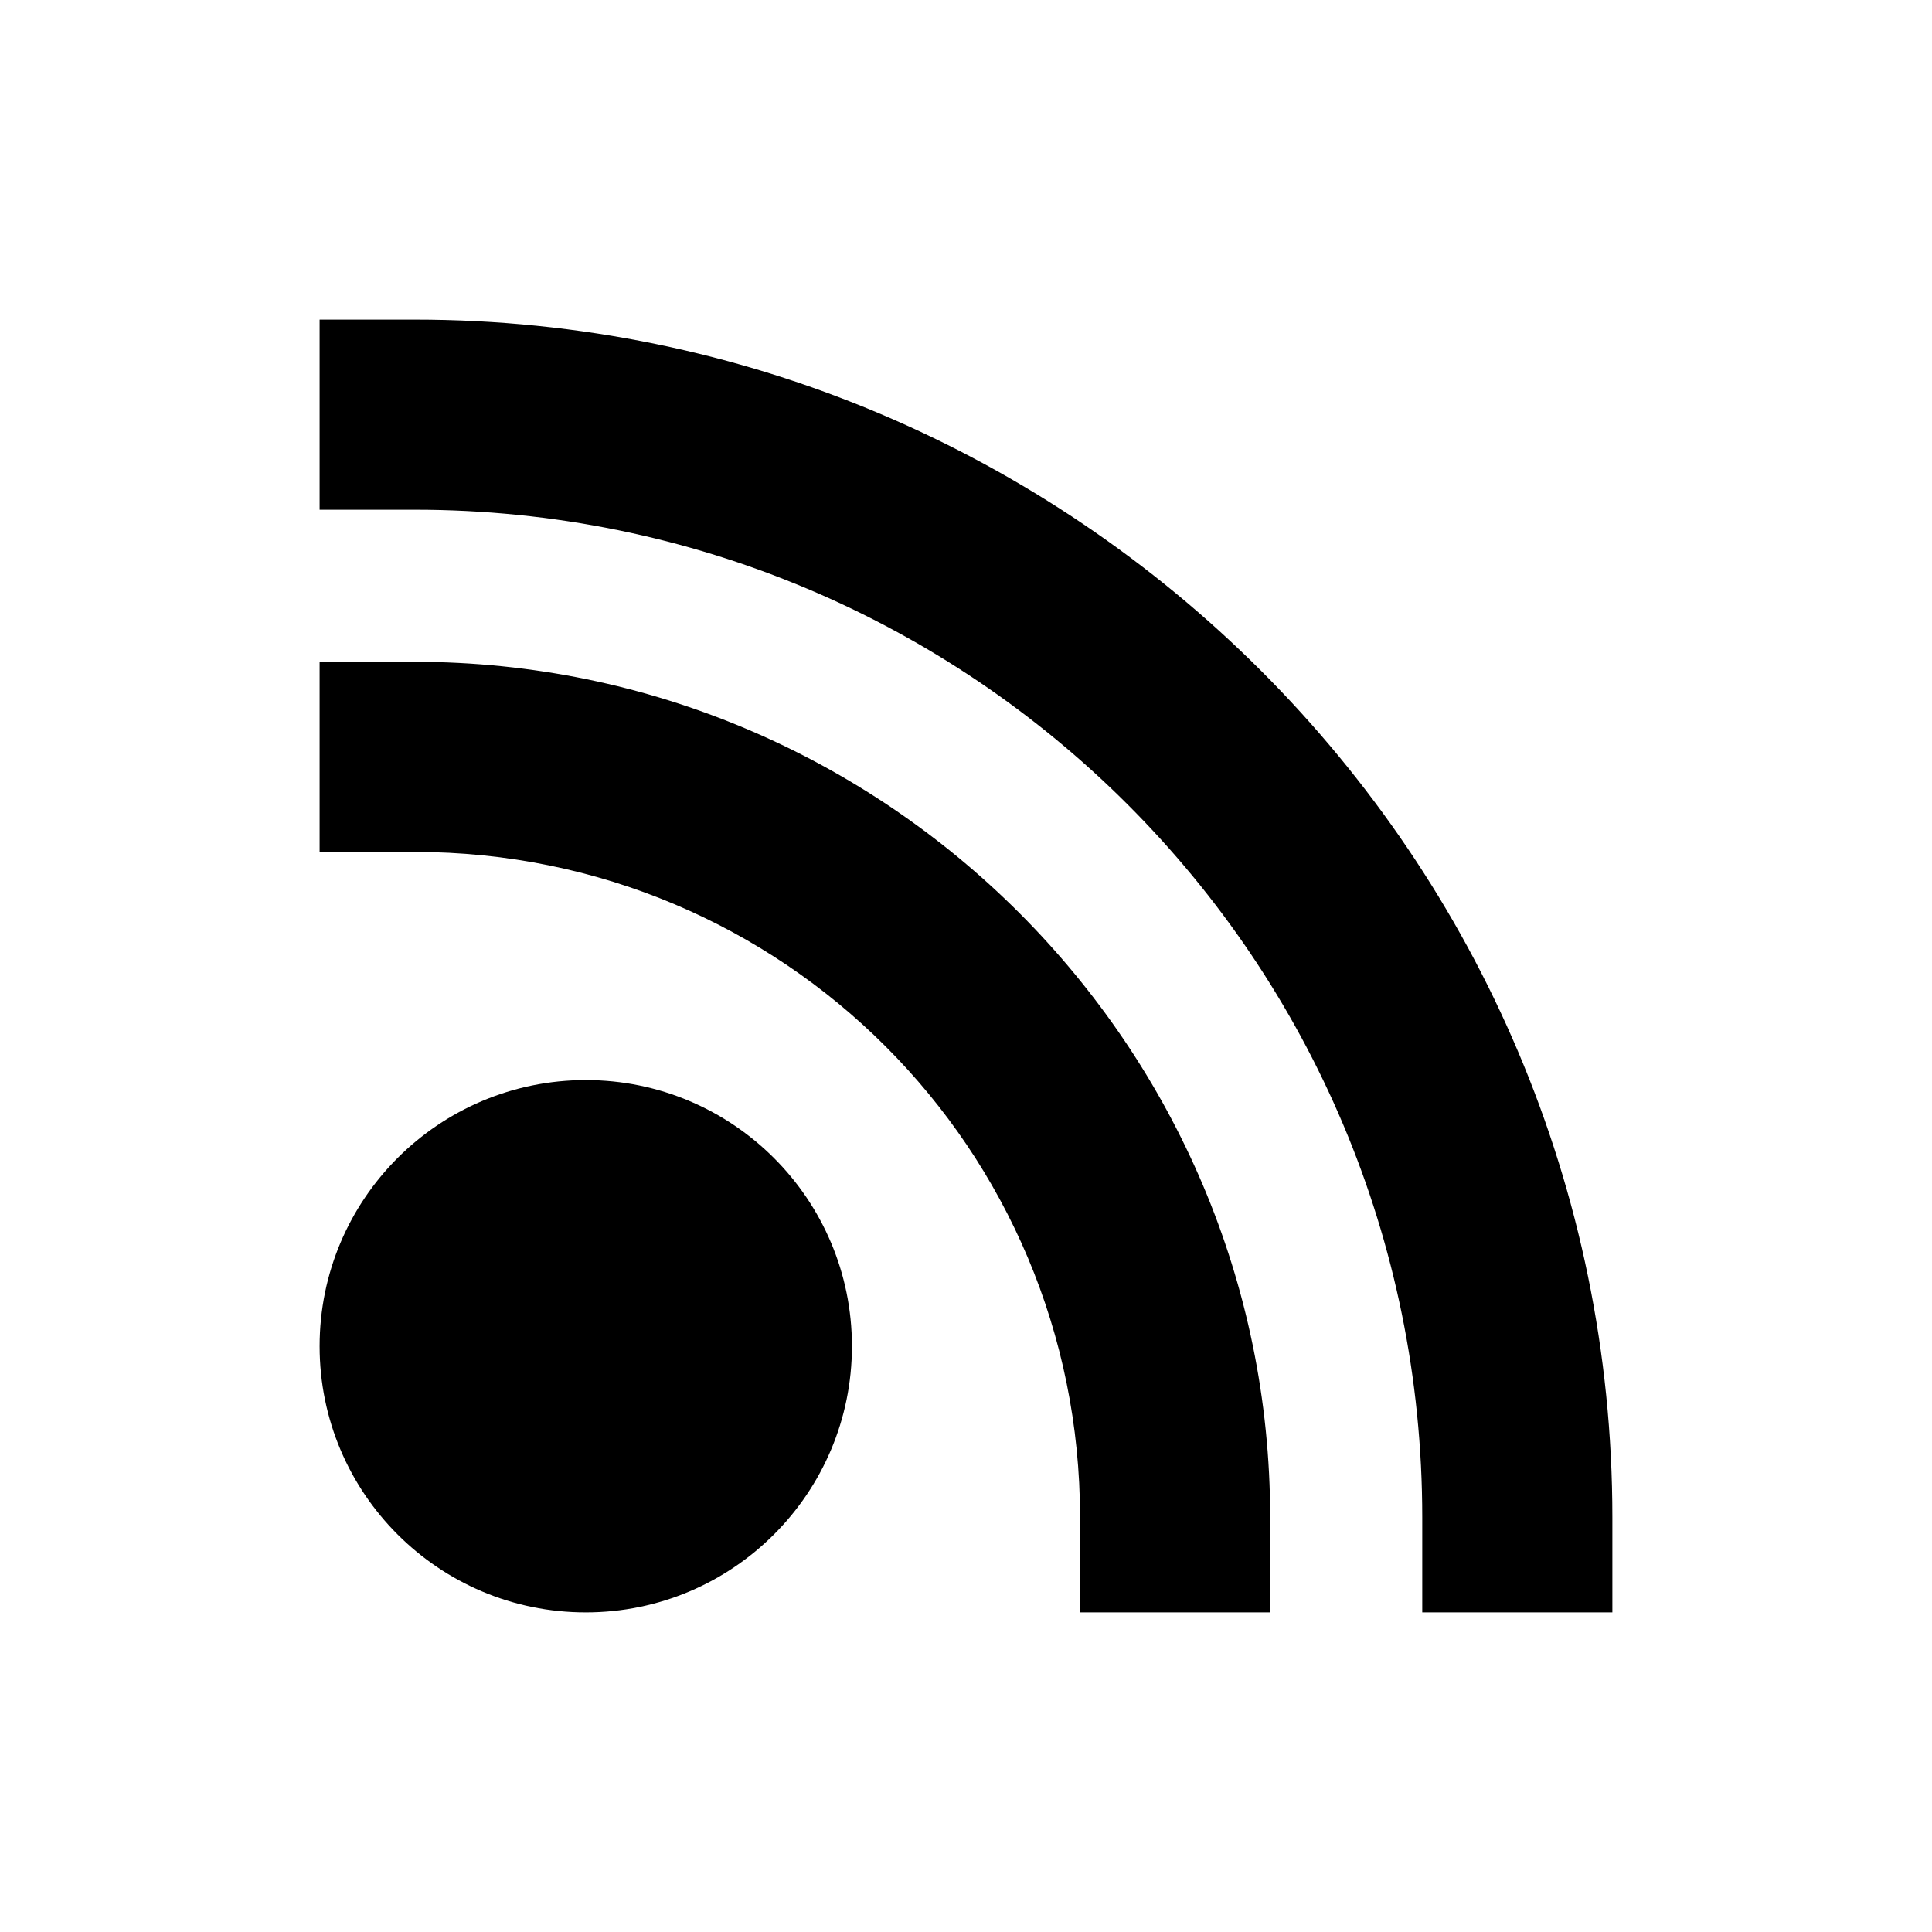
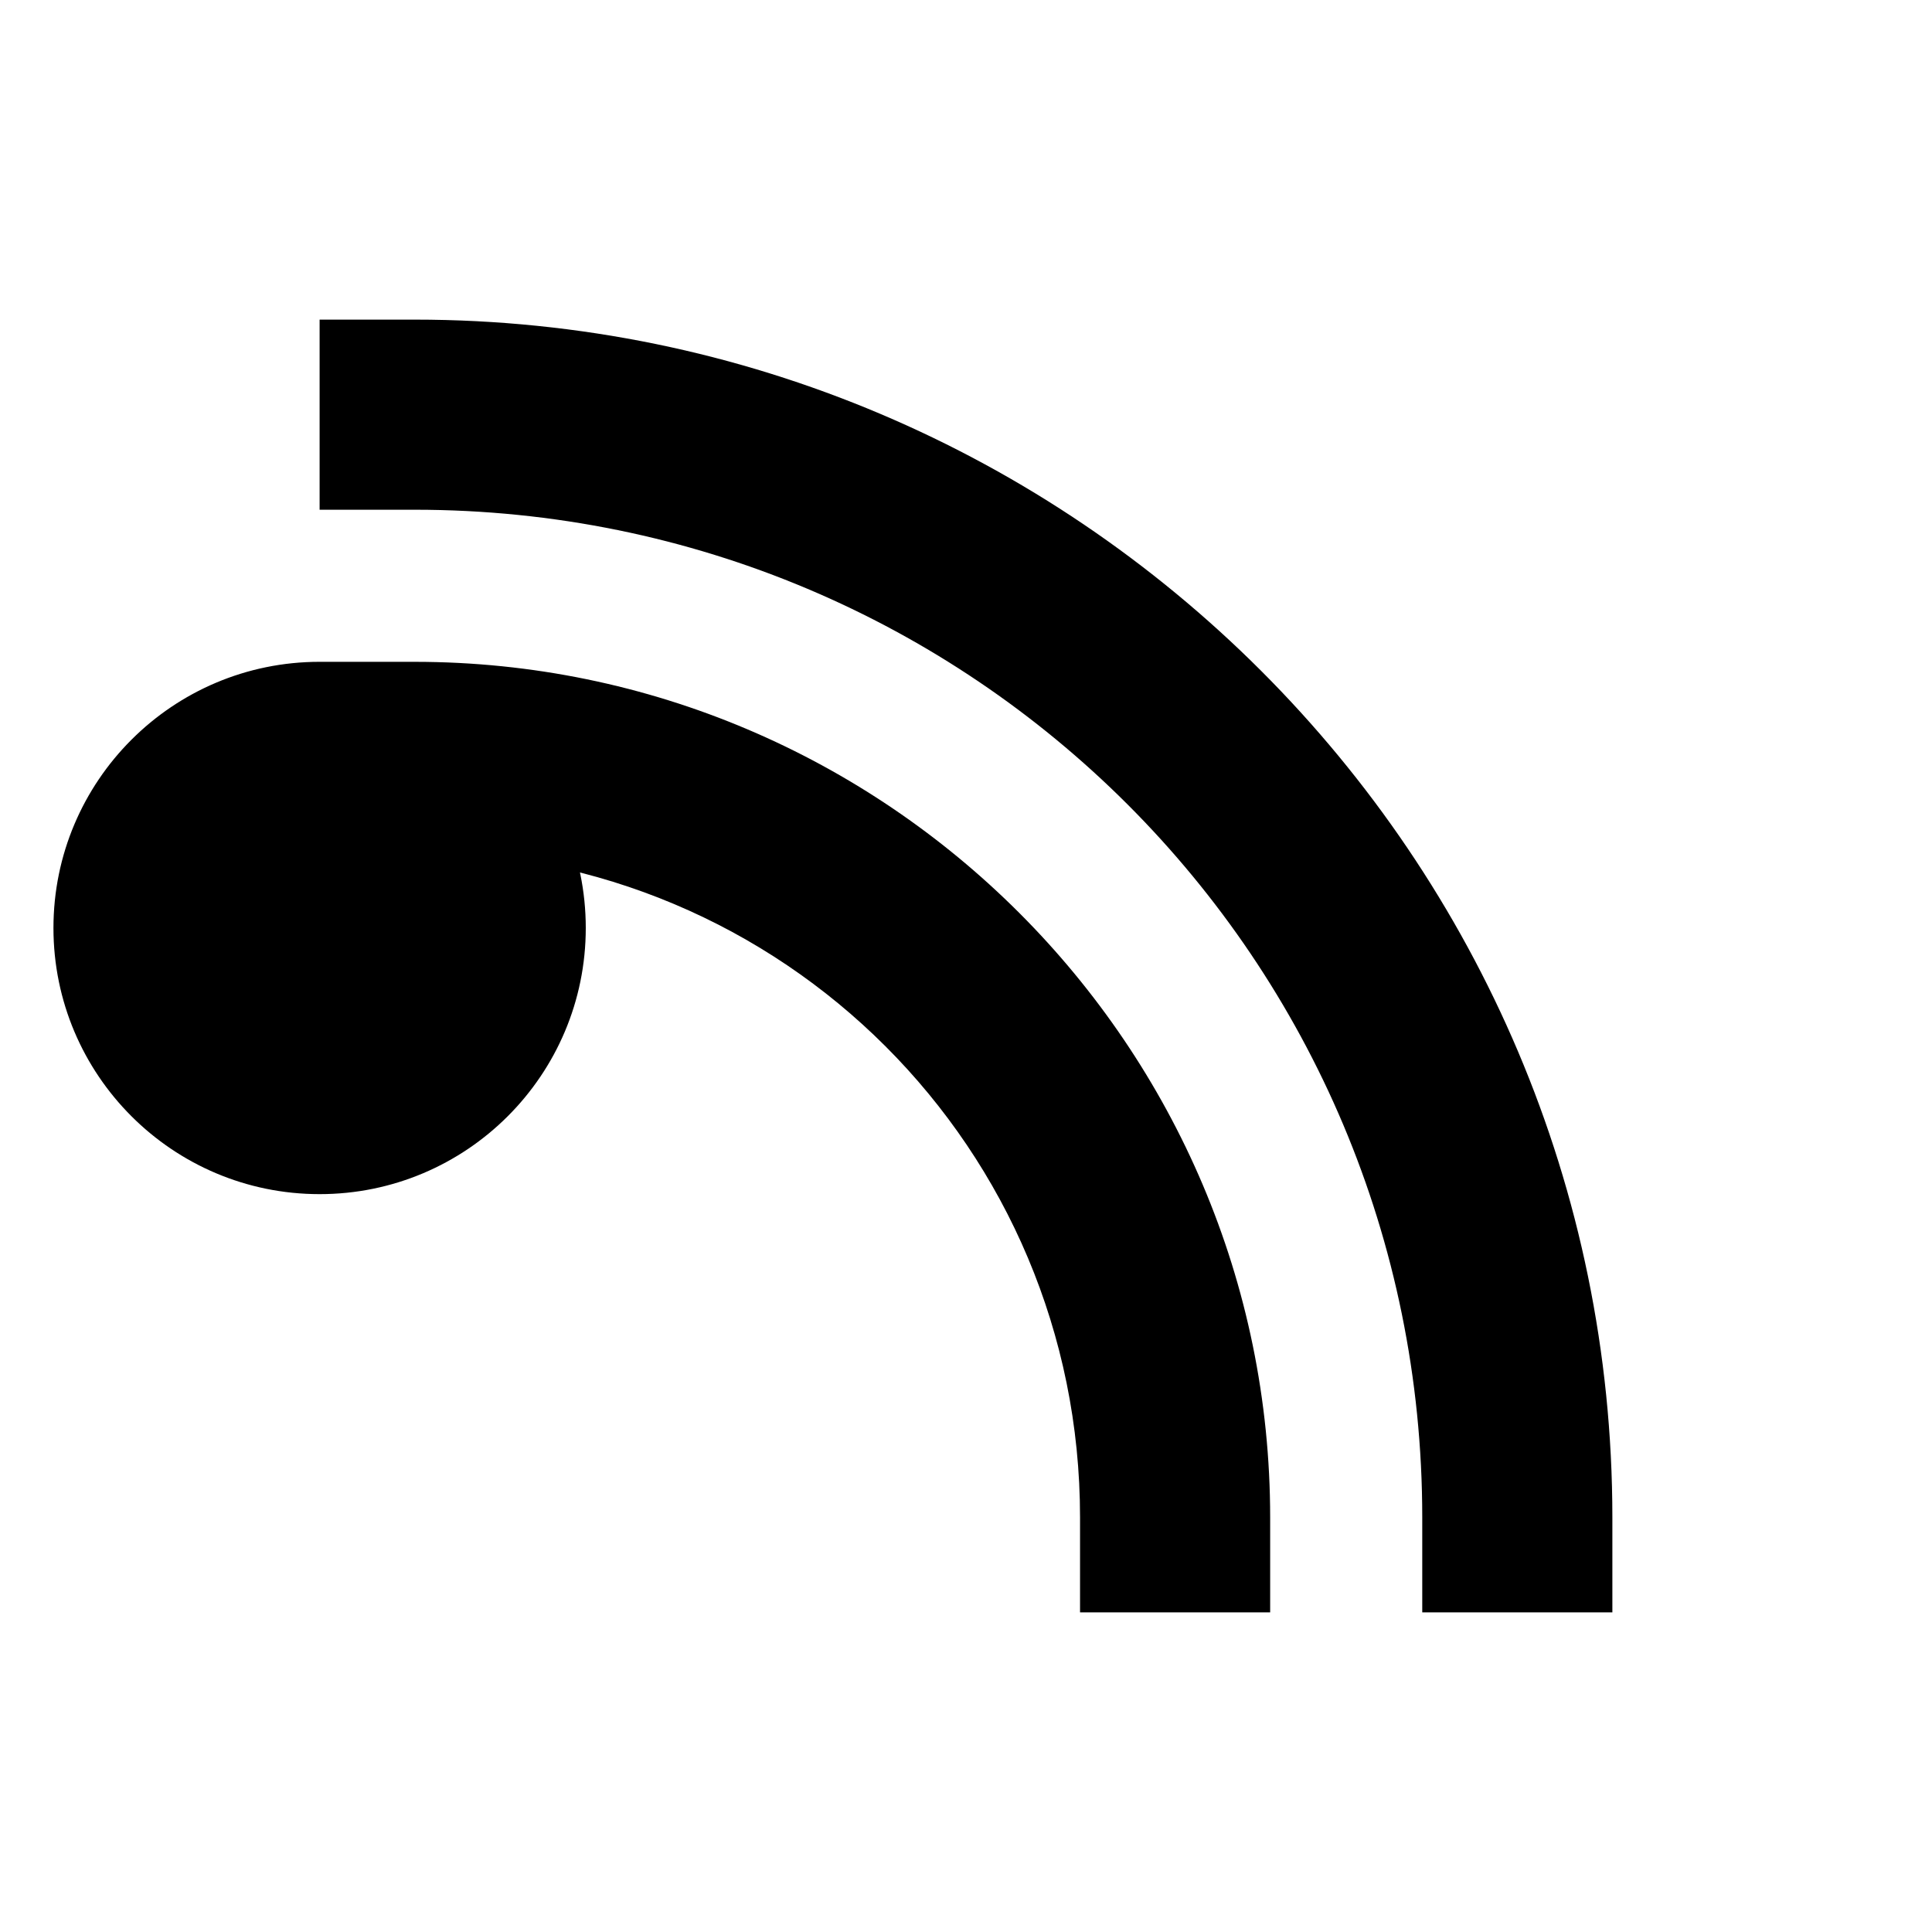
<svg xmlns="http://www.w3.org/2000/svg" fill="#000000" width="800px" height="800px" version="1.1" viewBox="144 144 512 512">
-   <path d="m228.7 228.7v50.383h25.191c147.77 0 267.02 119.25 267.02 267.02v25.191h50.383v-25.191c-0.004-175-142.41-317.4-317.4-317.4zm0 90.688v50.383h25.191c97.684 0 176.33 78.648 176.33 176.33v25.191h50.383v-25.191c0-124.91-101.8-226.71-226.71-226.71zm70.535 110.84c-38.953 0-70.535 31.578-70.535 70.535s31.578 70.535 70.535 70.535c38.953 0 70.535-31.578 70.535-70.535 0-38.953-31.578-70.535-70.535-70.535z" />
+   <path d="m228.7 228.7v50.383h25.191c147.77 0 267.02 119.25 267.02 267.02v25.191h50.383v-25.191c-0.004-175-142.41-317.4-317.4-317.4zm0 90.688v50.383h25.191c97.684 0 176.33 78.648 176.33 176.33v25.191h50.383v-25.191c0-124.91-101.8-226.71-226.71-226.71zc-38.953 0-70.535 31.578-70.535 70.535s31.578 70.535 70.535 70.535c38.953 0 70.535-31.578 70.535-70.535 0-38.953-31.578-70.535-70.535-70.535z" />
</svg>